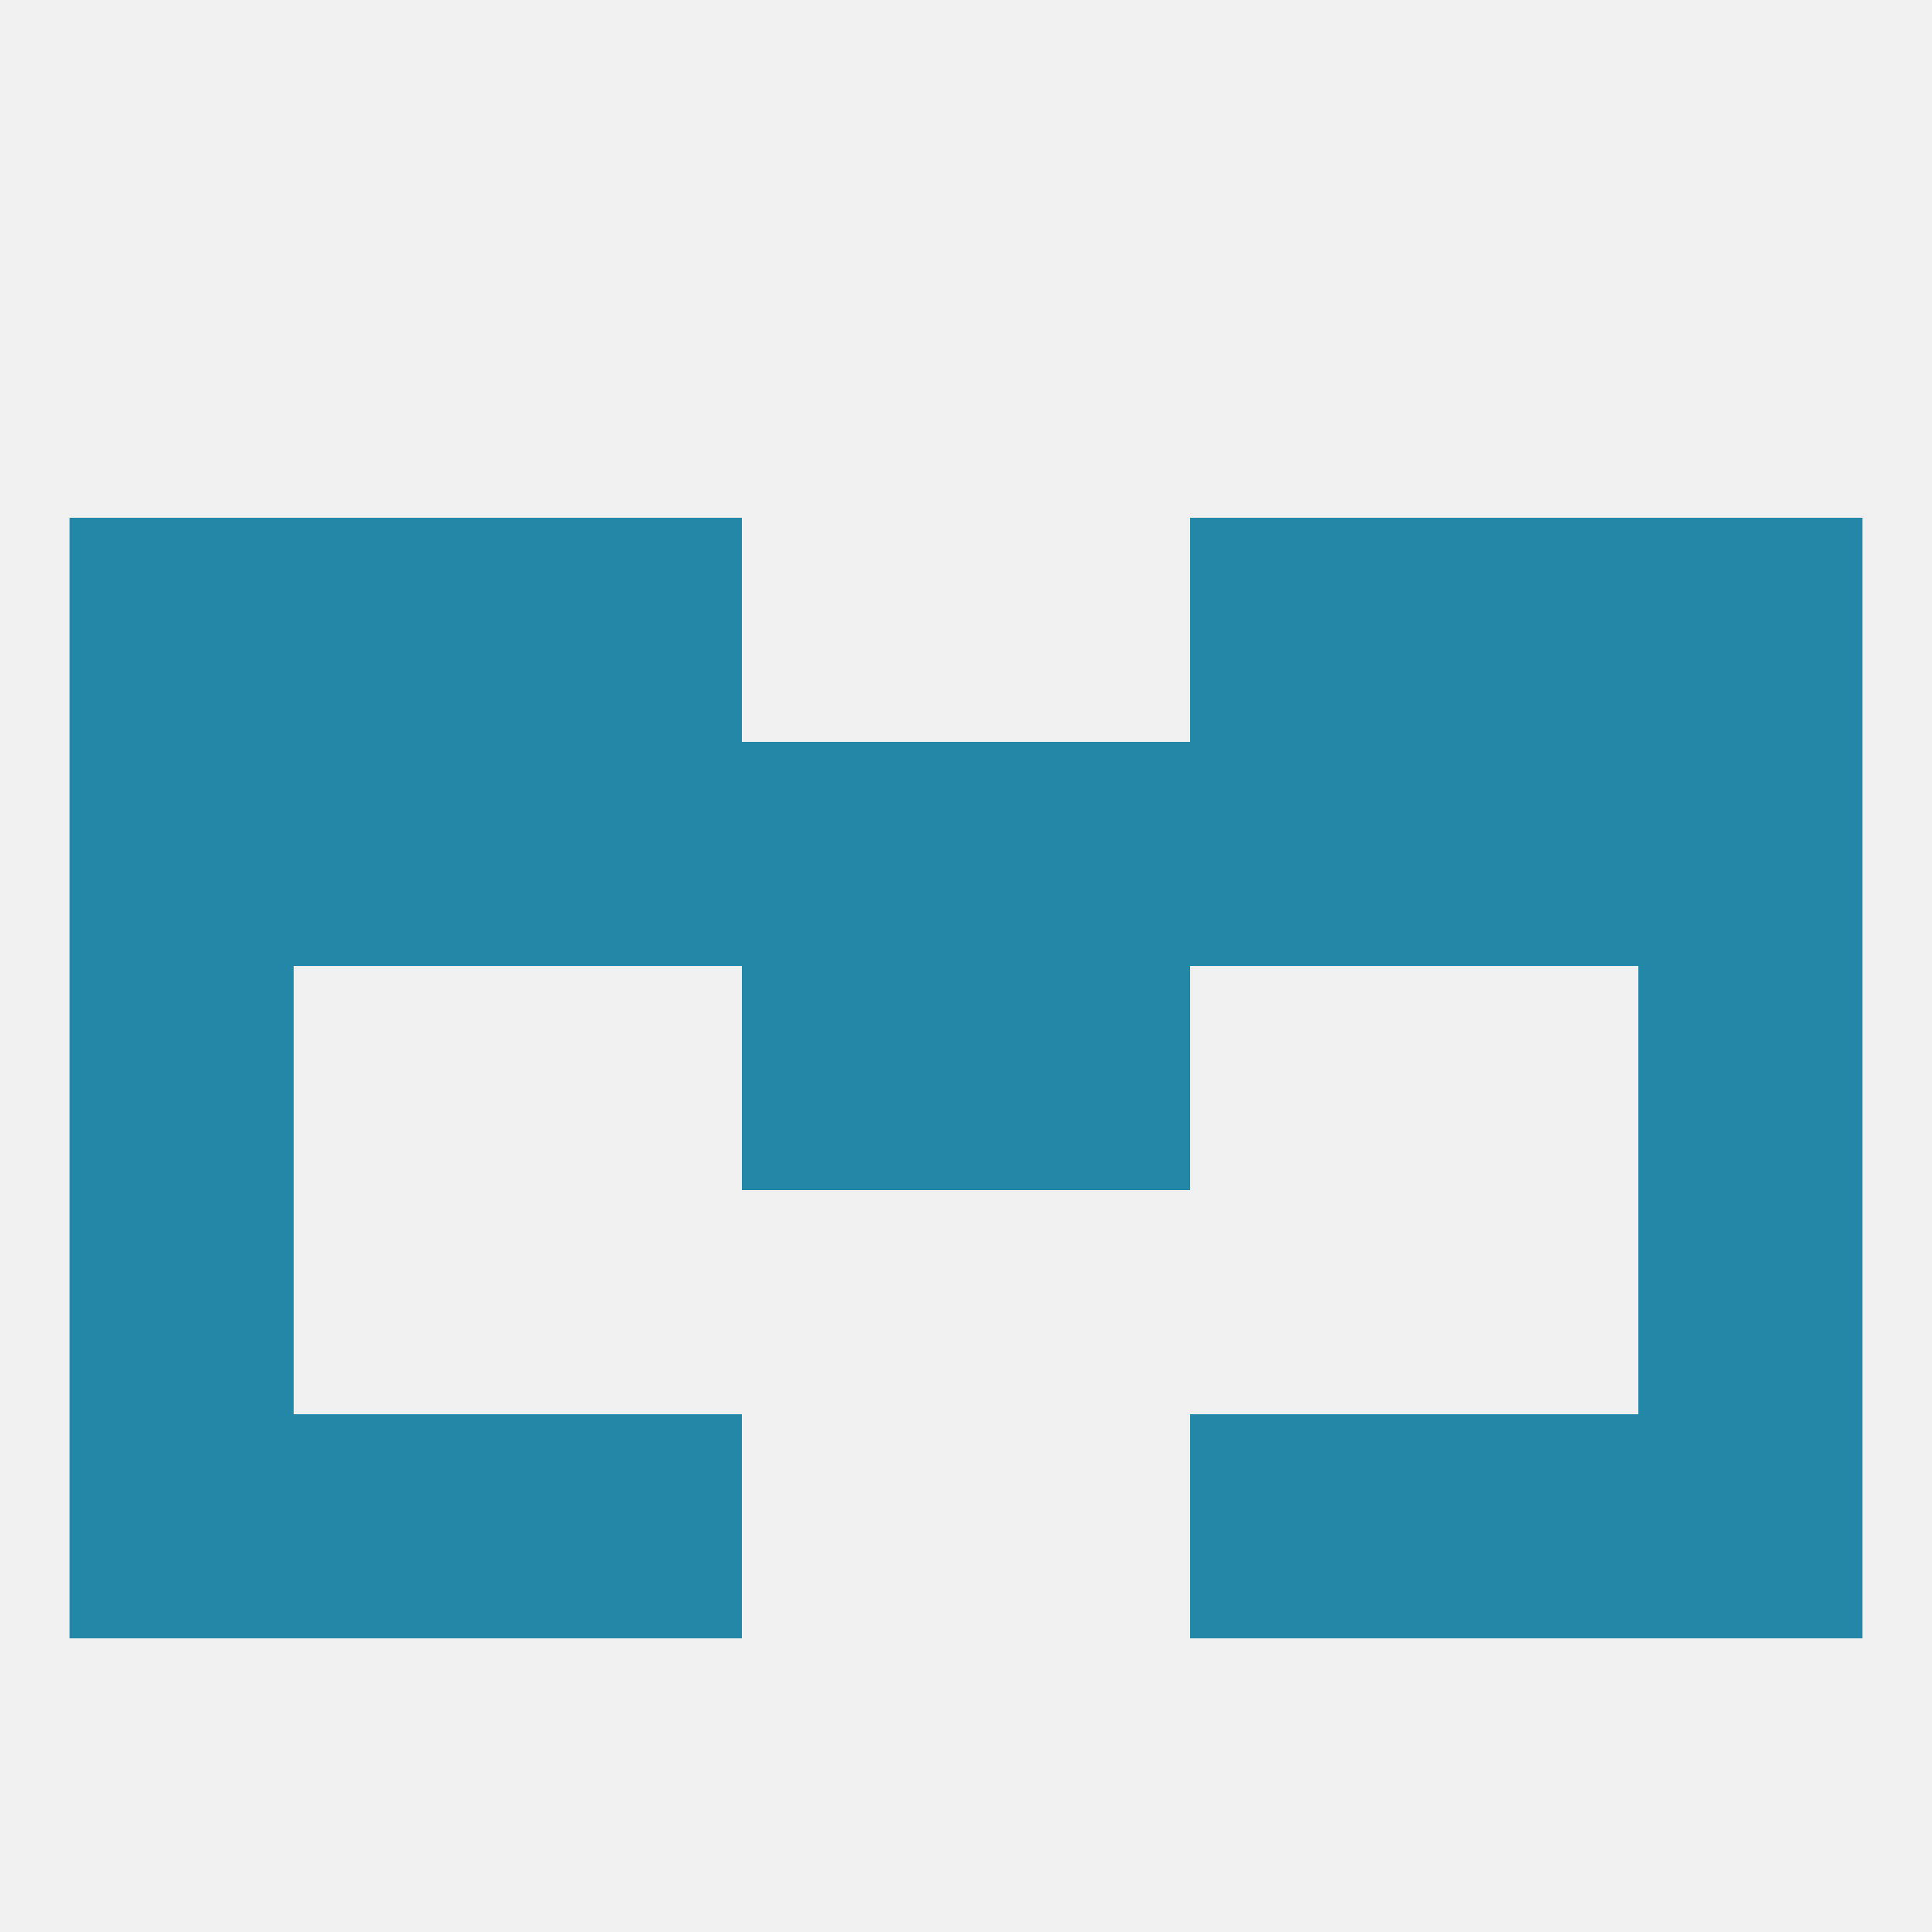
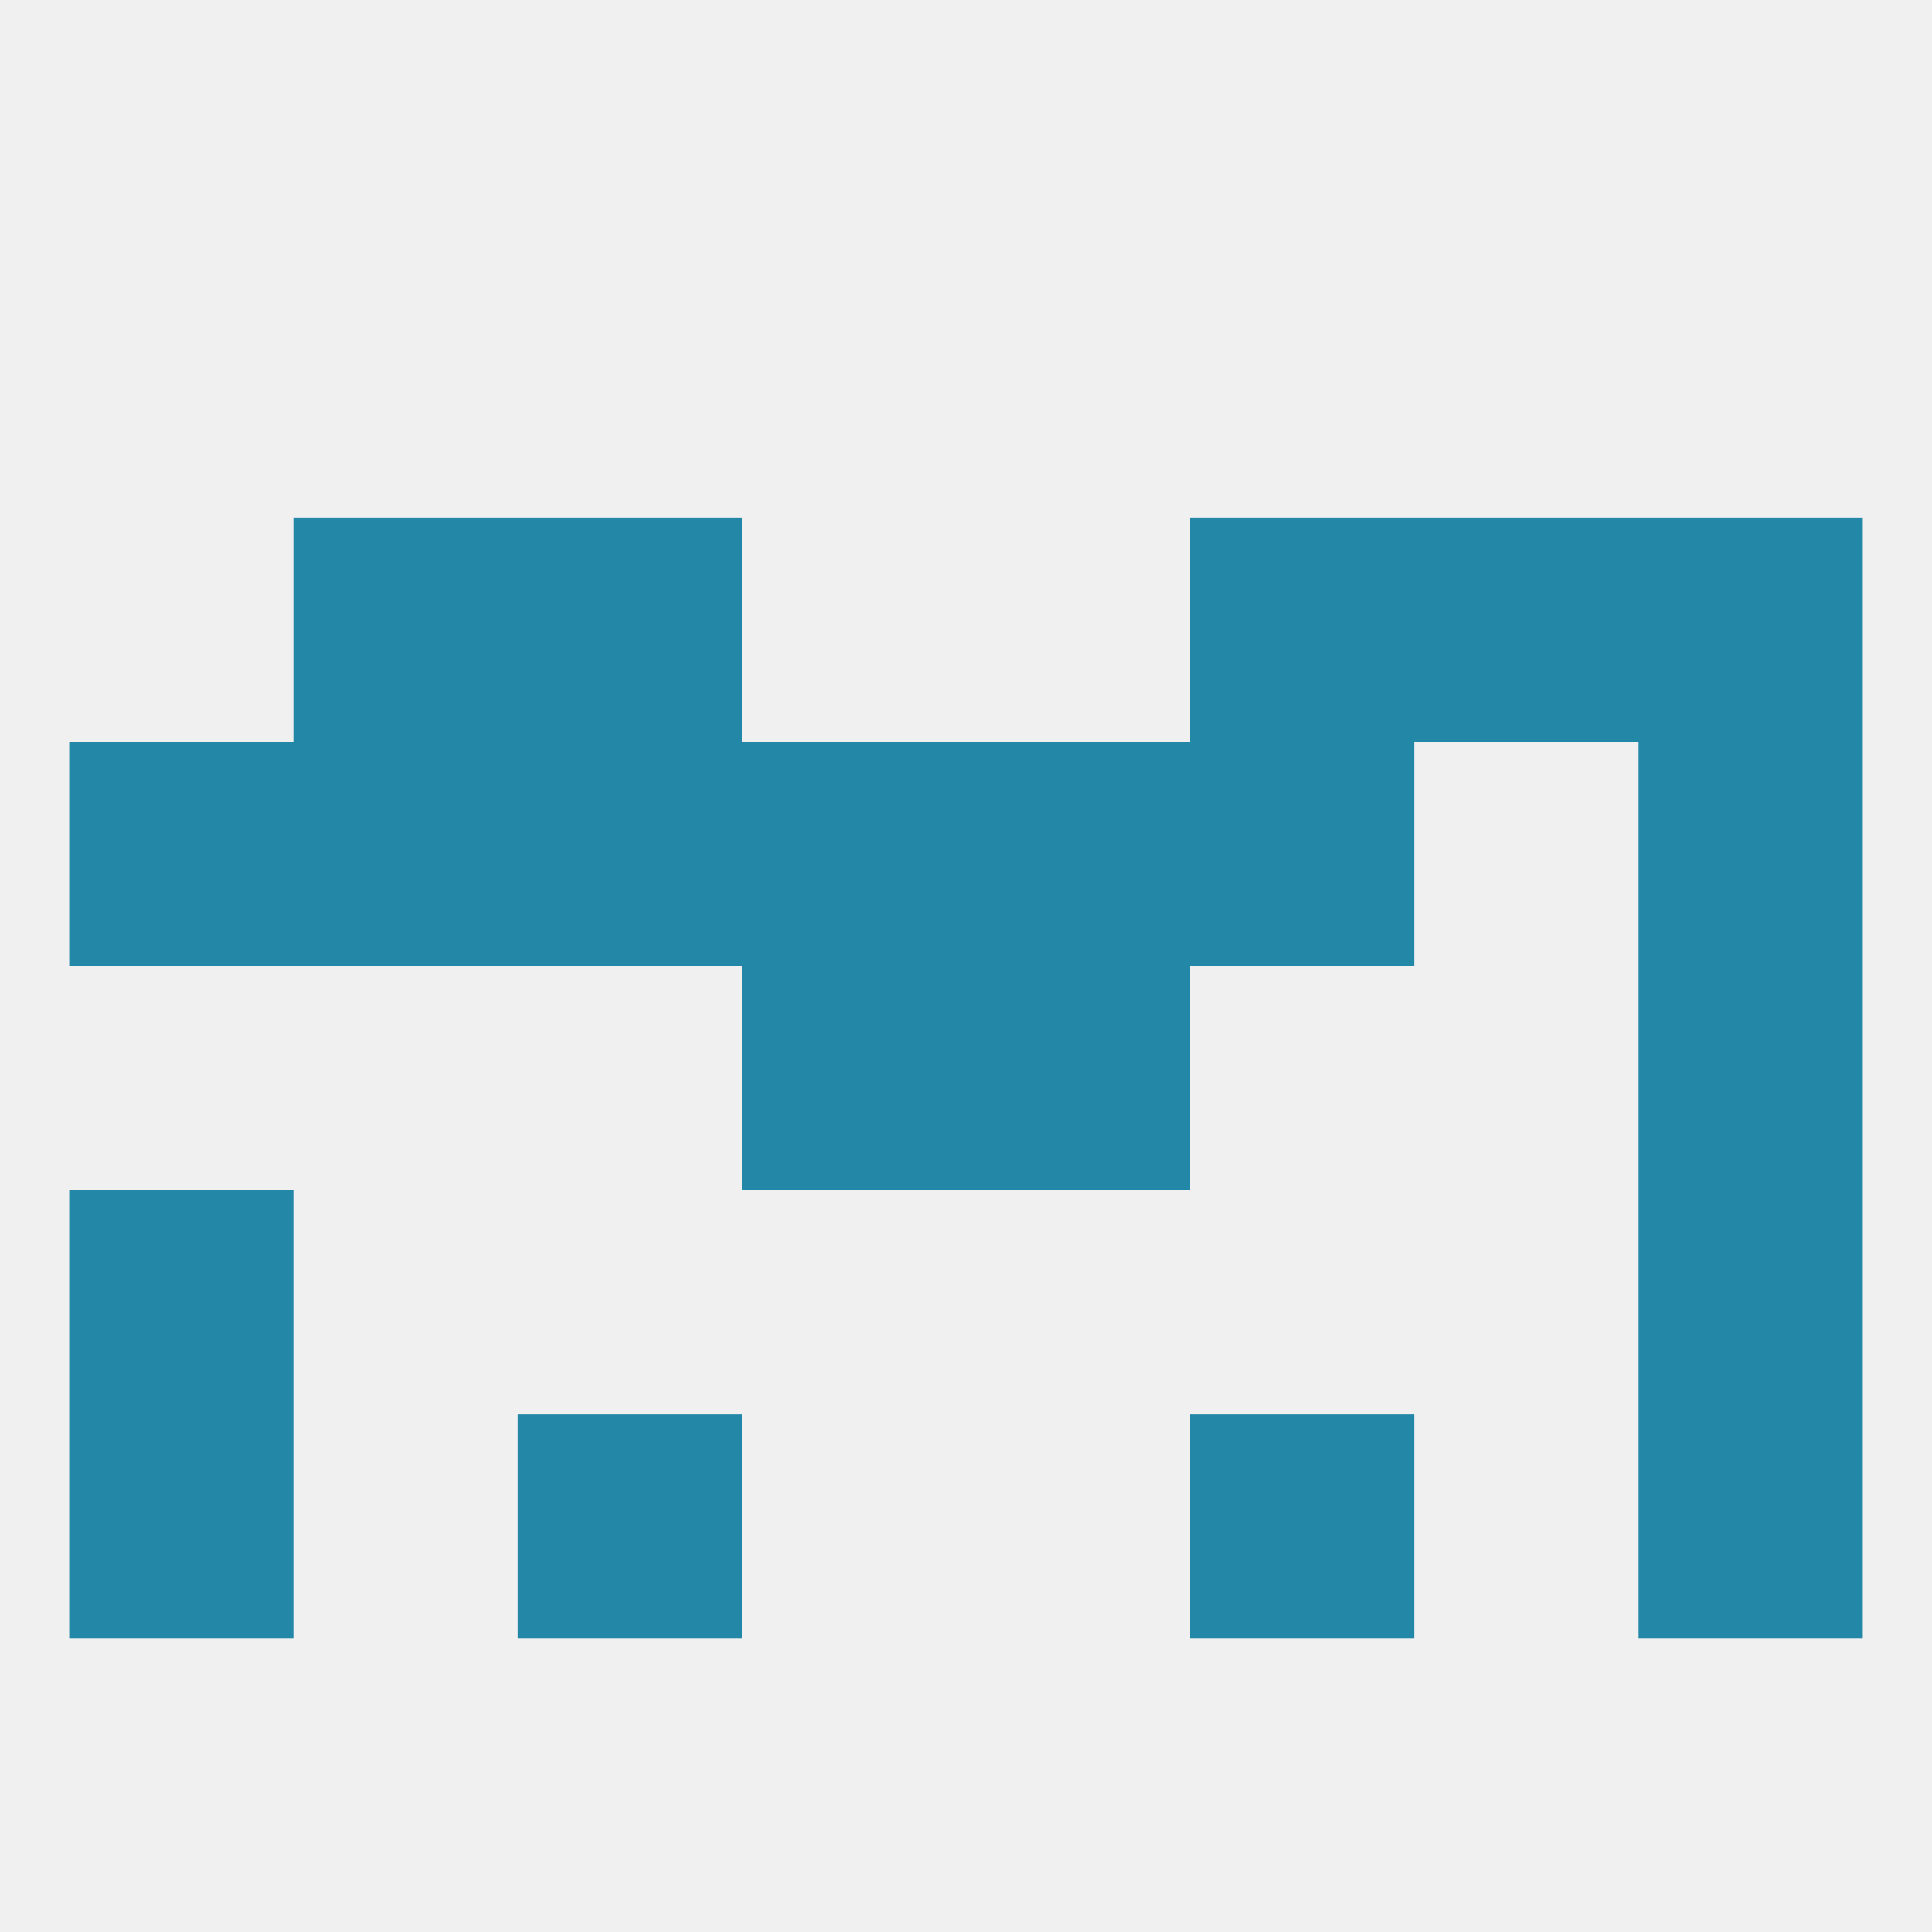
<svg xmlns="http://www.w3.org/2000/svg" version="1.1" baseprofile="full" width="250" height="250" viewBox="0 0 250 250">
  <rect width="100%" height="100%" fill="rgba(240,240,240,255)" />
-   <rect x="9" y="125" width="29" height="29" fill="rgba(35,135,168,255)" />
  <rect x="212" y="125" width="29" height="29" fill="rgba(35,135,168,255)" />
  <rect x="96" y="125" width="29" height="29" fill="rgba(35,135,168,255)" />
  <rect x="125" y="125" width="29" height="29" fill="rgba(35,135,168,255)" />
  <rect x="96" y="96" width="29" height="29" fill="rgba(35,135,168,255)" />
  <rect x="125" y="96" width="29" height="29" fill="rgba(35,135,168,255)" />
  <rect x="9" y="96" width="29" height="29" fill="rgba(35,135,168,255)" />
  <rect x="212" y="96" width="29" height="29" fill="rgba(35,135,168,255)" />
  <rect x="67" y="96" width="29" height="29" fill="rgba(35,135,168,255)" />
  <rect x="154" y="96" width="29" height="29" fill="rgba(35,135,168,255)" />
  <rect x="38" y="96" width="29" height="29" fill="rgba(35,135,168,255)" />
-   <rect x="183" y="96" width="29" height="29" fill="rgba(35,135,168,255)" />
  <rect x="38" y="67" width="29" height="29" fill="rgba(35,135,168,255)" />
  <rect x="183" y="67" width="29" height="29" fill="rgba(35,135,168,255)" />
  <rect x="67" y="67" width="29" height="29" fill="rgba(35,135,168,255)" />
  <rect x="154" y="67" width="29" height="29" fill="rgba(35,135,168,255)" />
-   <rect x="9" y="67" width="29" height="29" fill="rgba(35,135,168,255)" />
  <rect x="212" y="67" width="29" height="29" fill="rgba(35,135,168,255)" />
  <rect x="9" y="154" width="29" height="29" fill="rgba(35,135,168,255)" />
  <rect x="212" y="154" width="29" height="29" fill="rgba(35,135,168,255)" />
  <rect x="9" y="183" width="29" height="29" fill="rgba(35,135,168,255)" />
  <rect x="212" y="183" width="29" height="29" fill="rgba(35,135,168,255)" />
-   <rect x="38" y="183" width="29" height="29" fill="rgba(35,135,168,255)" />
-   <rect x="183" y="183" width="29" height="29" fill="rgba(35,135,168,255)" />
  <rect x="67" y="183" width="29" height="29" fill="rgba(35,135,168,255)" />
  <rect x="154" y="183" width="29" height="29" fill="rgba(35,135,168,255)" />
</svg>